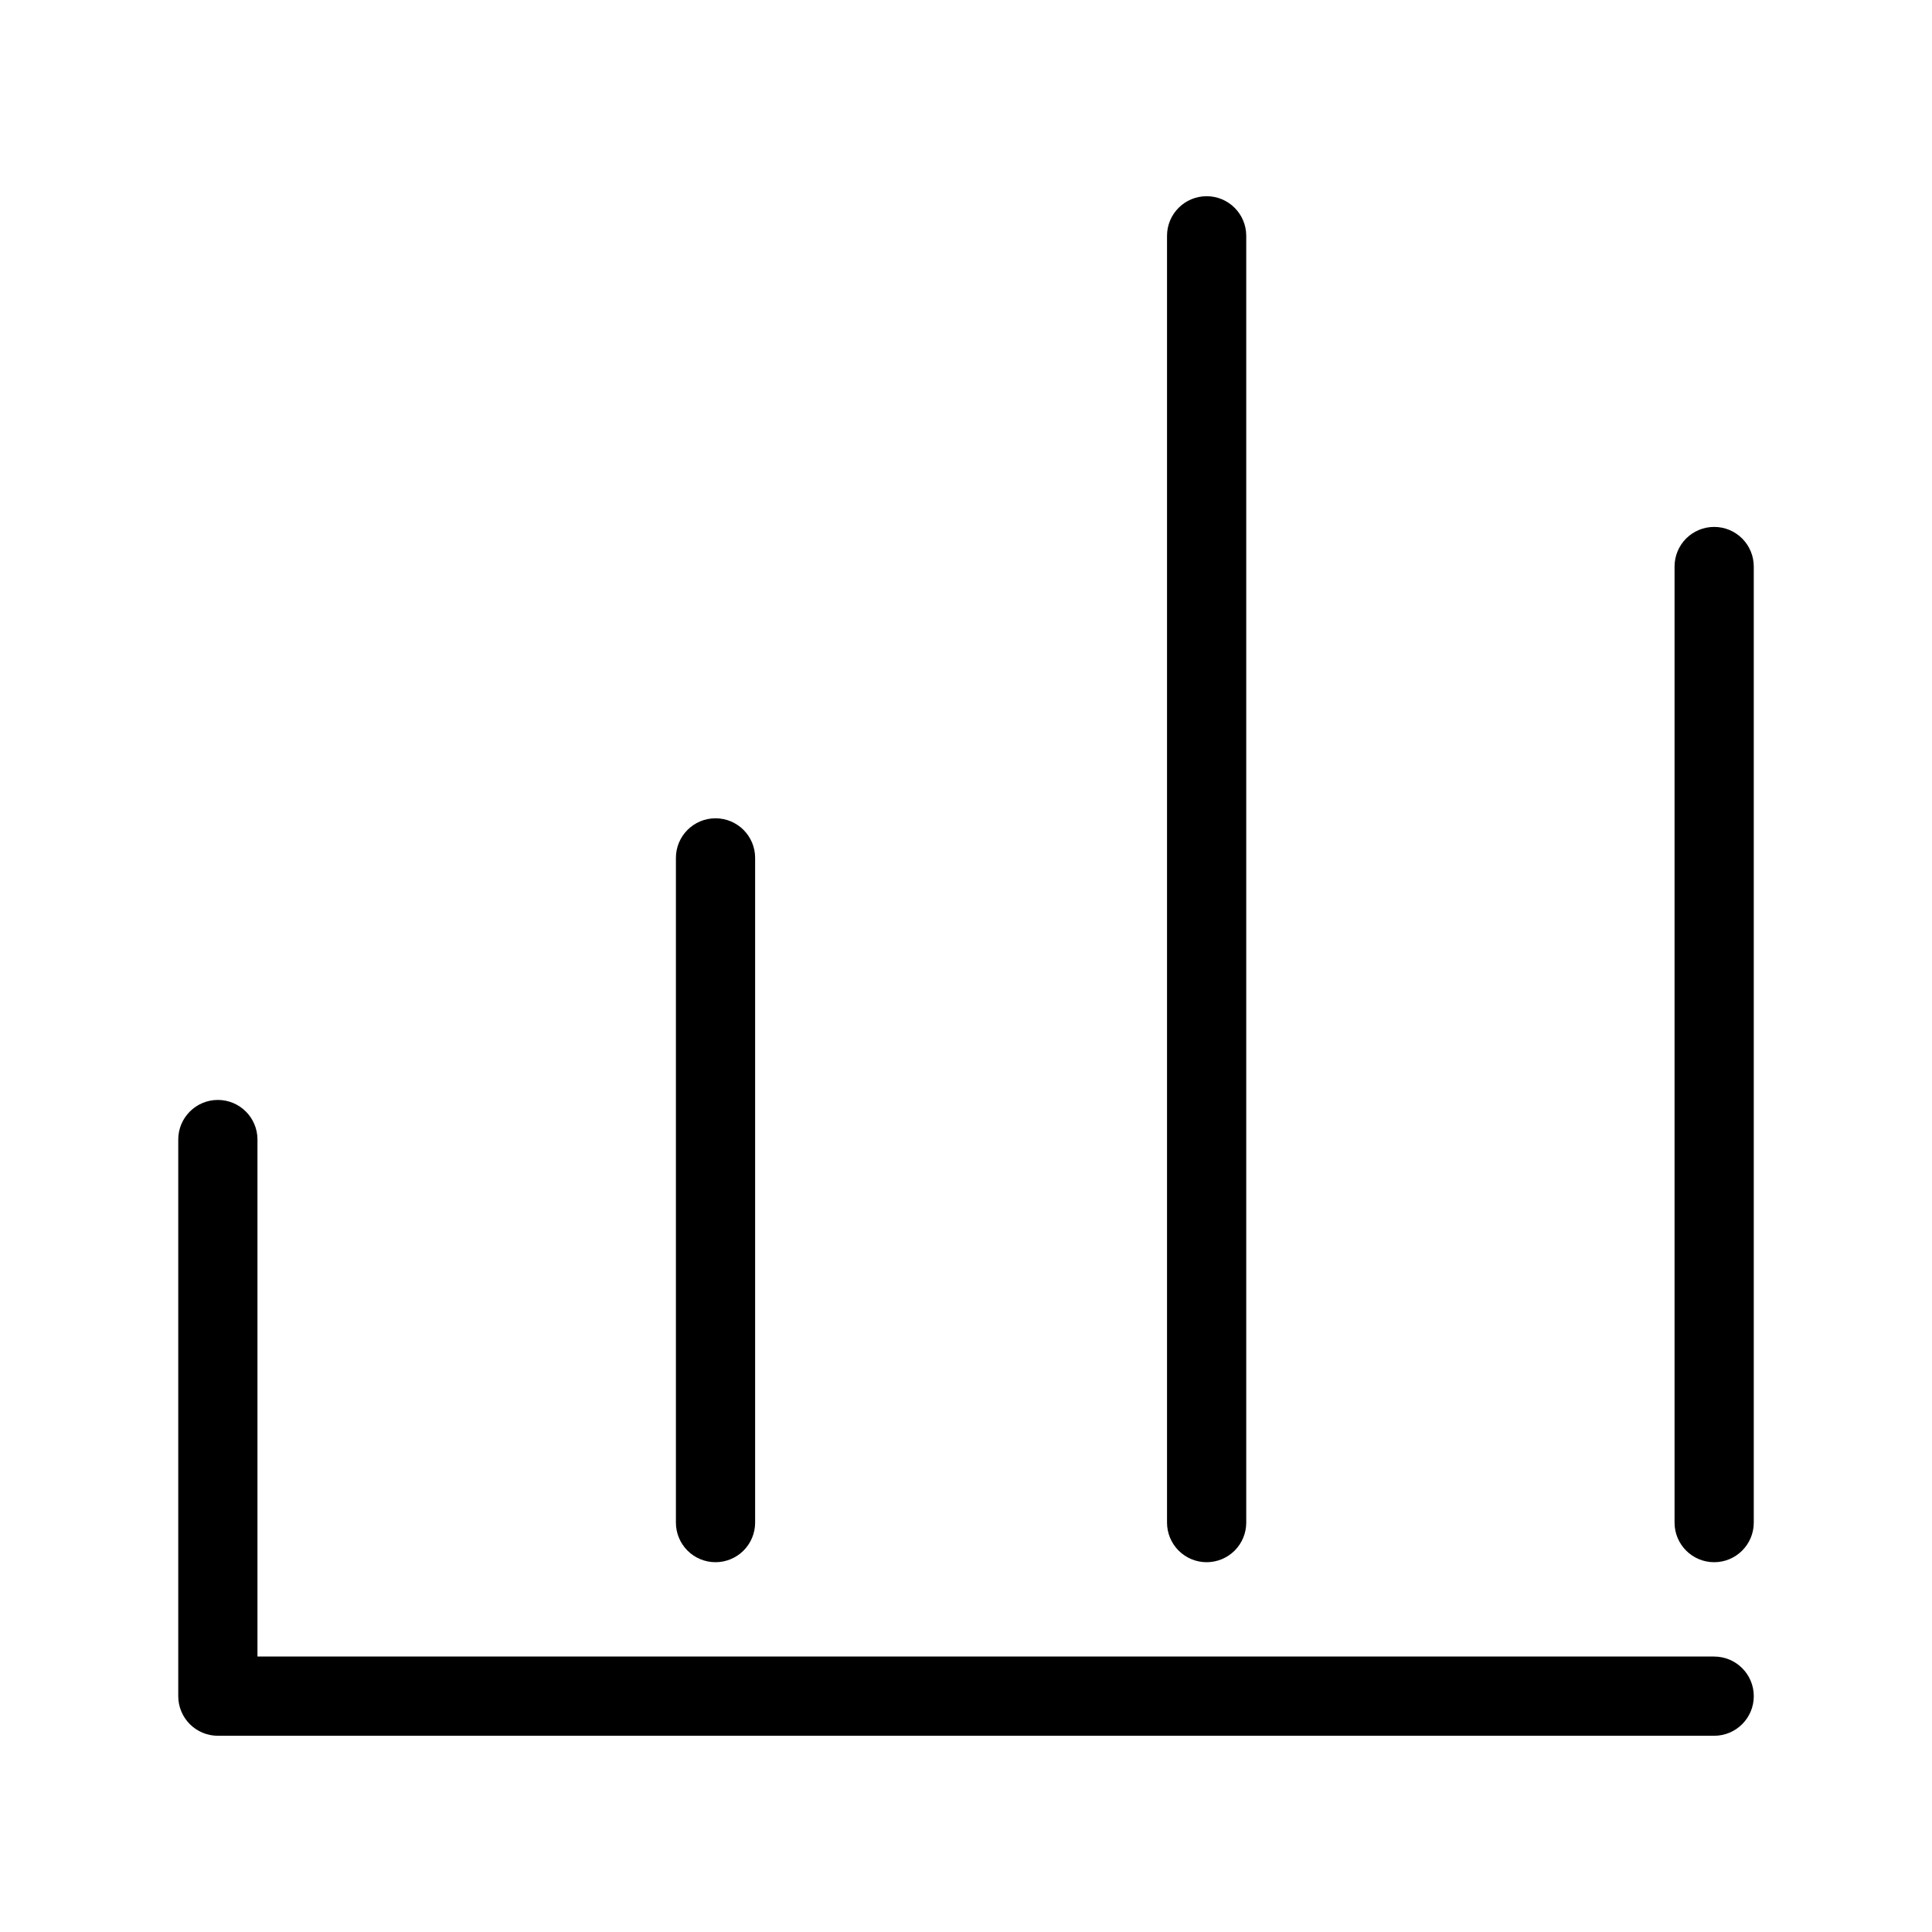
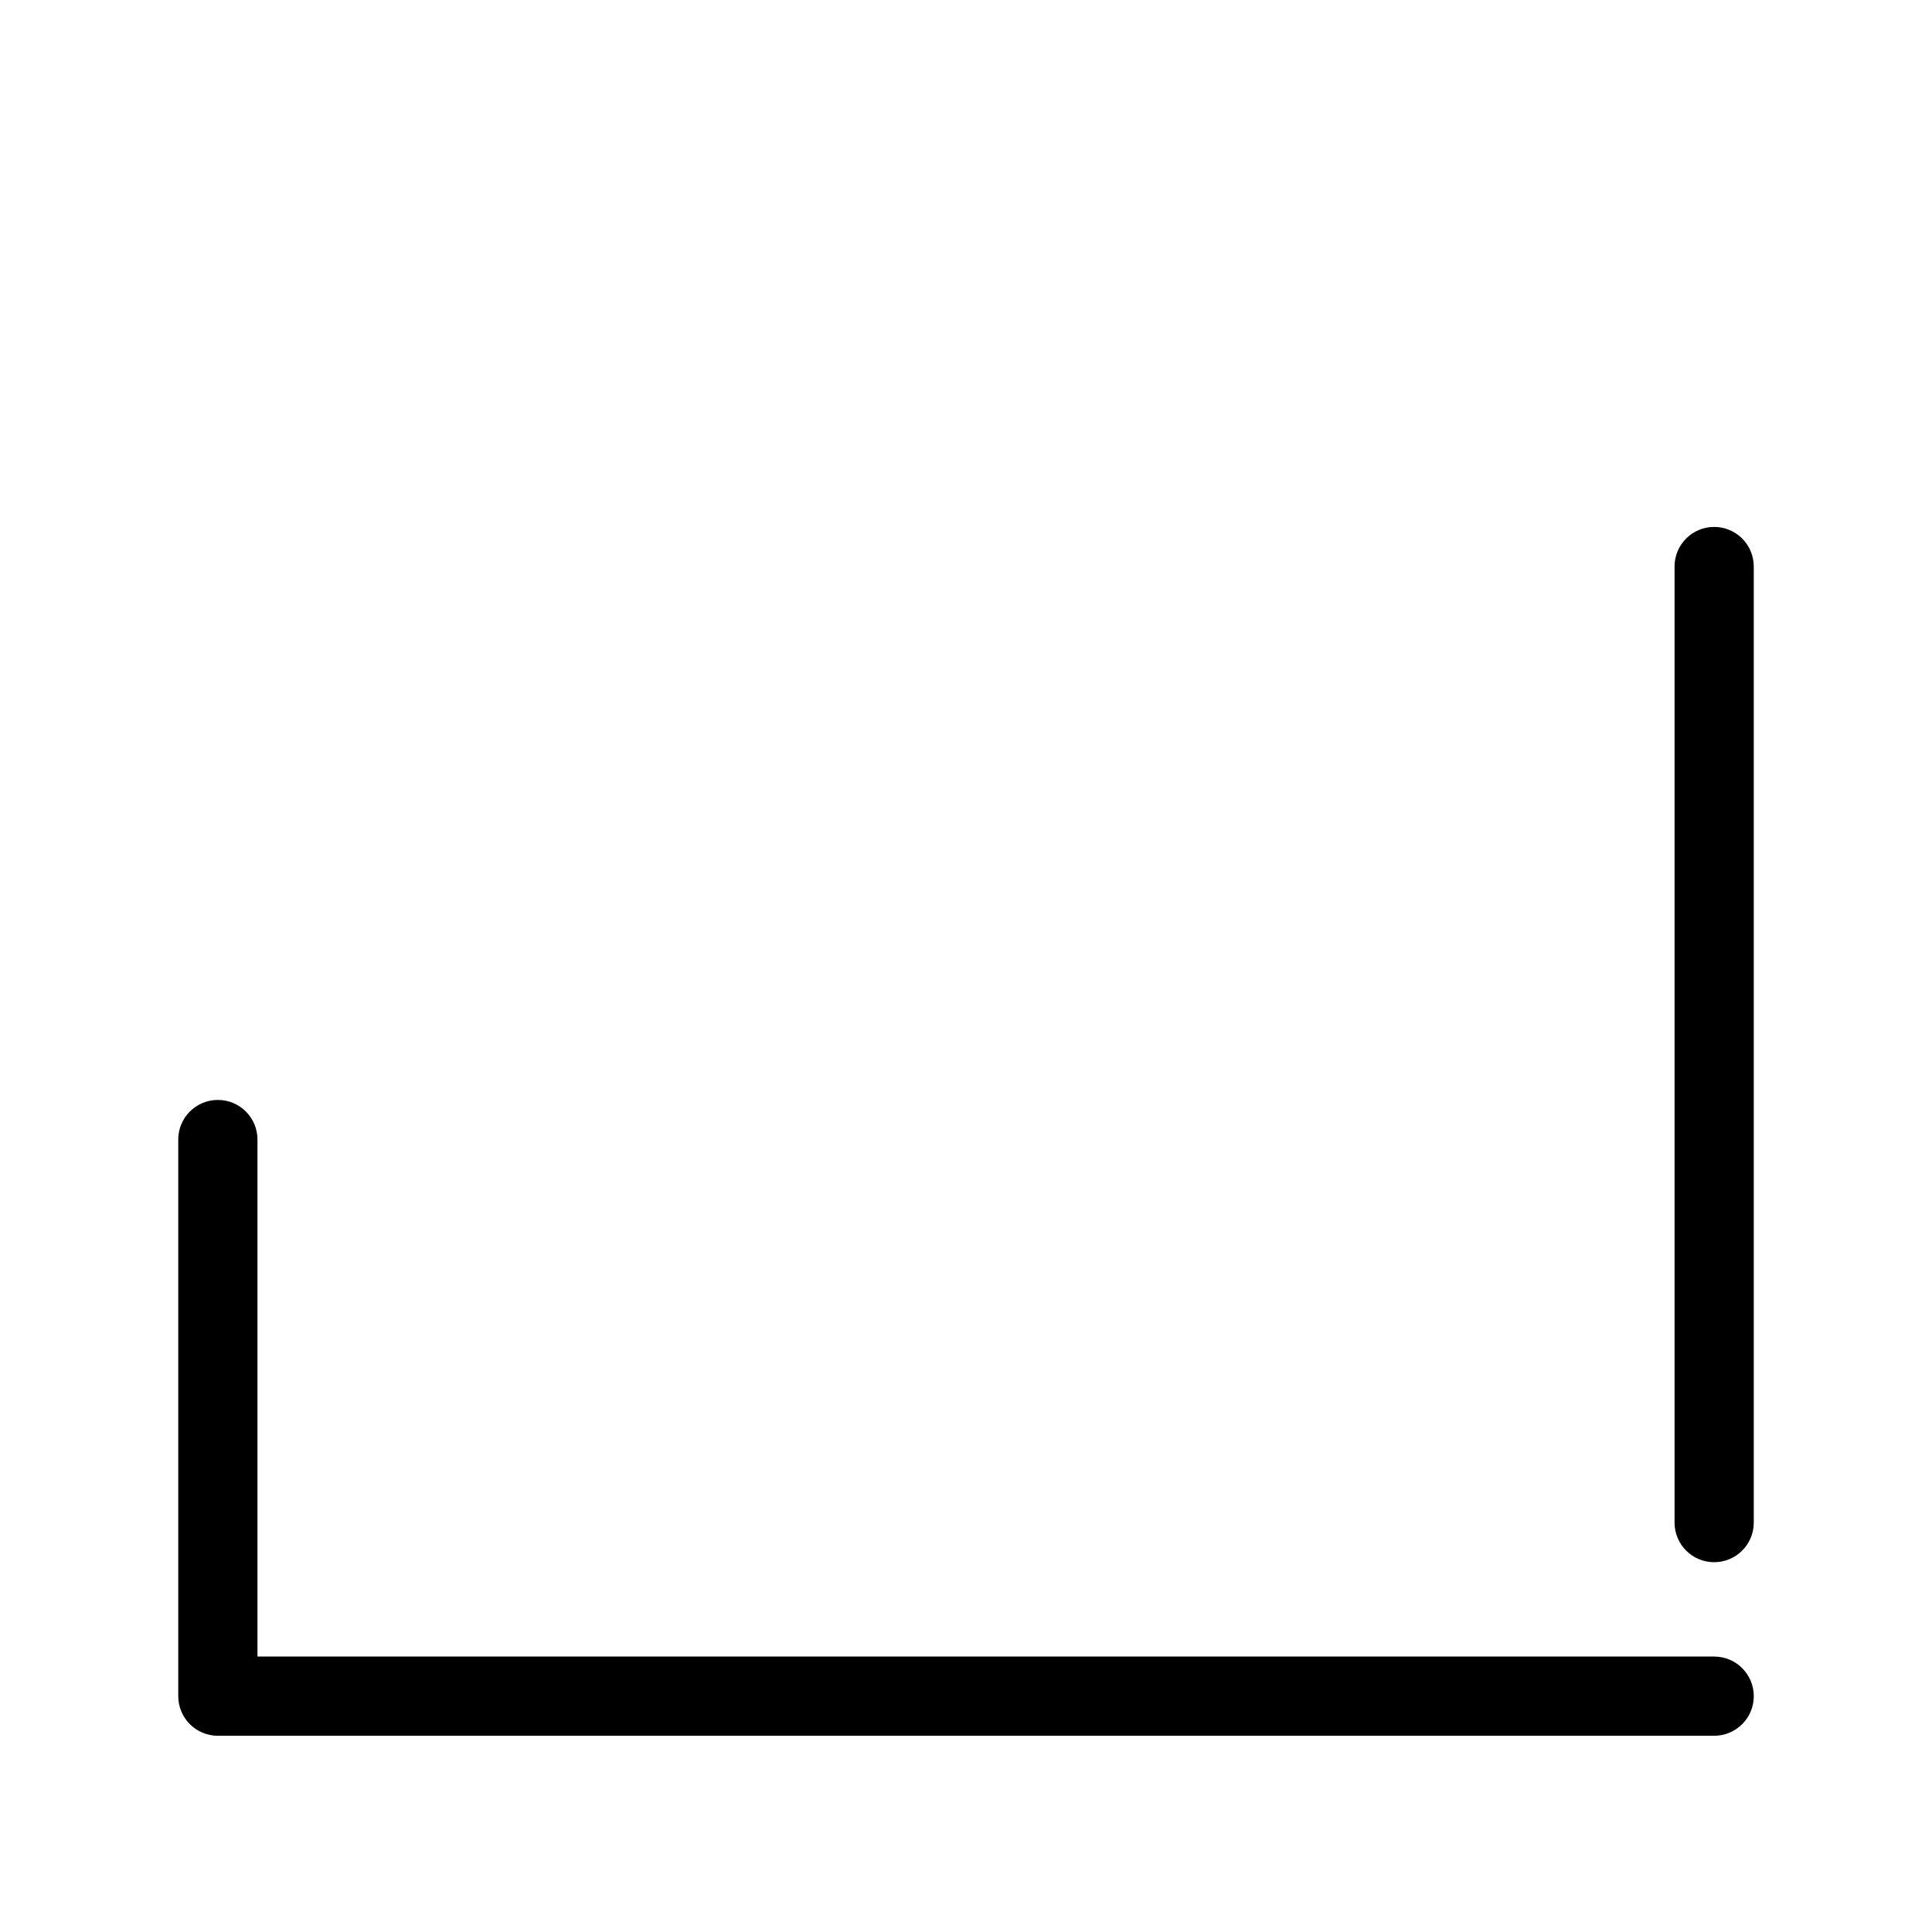
<svg xmlns="http://www.w3.org/2000/svg" fill="#000000" width="800px" height="800px" version="1.1" viewBox="144 144 512 512">
  <g>
    <path d="m598.27 583h-386.04v-137.01c0-5.797-4.699-10.496-10.496-10.496s-10.496 4.699-10.496 10.496v147.51c0 2.781 1.105 5.453 3.074 7.422s4.641 3.074 7.422 3.074h396.54c5.797 0 10.496-4.699 10.496-10.496s-4.699-10.496-10.496-10.496z" />
-     <path d="m333.62 558c2.781 0 5.453-1.105 7.422-3.074s3.074-4.641 3.074-7.422v-176.15c0-5.797-4.699-10.496-10.496-10.496s-10.496 4.699-10.496 10.496v176.15c-0.004 2.781 1.102 5.453 3.07 7.422s4.641 3.074 7.426 3.074z" />
-     <path d="m463.77 558c2.785 0 5.457-1.105 7.426-3.074s3.074-4.641 3.07-7.422v-341.01c0-5.797-4.699-10.496-10.496-10.496-5.797 0-10.496 4.699-10.496 10.496v341.01c0 2.781 1.105 5.453 3.074 7.422s4.637 3.074 7.422 3.074z" />
    <path d="m598.27 283.64c-2.785-0.004-5.457 1.102-7.426 3.07s-3.074 4.641-3.07 7.426v253.37c0 5.797 4.699 10.496 10.496 10.496s10.496-4.699 10.496-10.496v-253.37c0-2.785-1.105-5.457-3.074-7.426s-4.637-3.074-7.422-3.07z" />
  </g>
</svg>